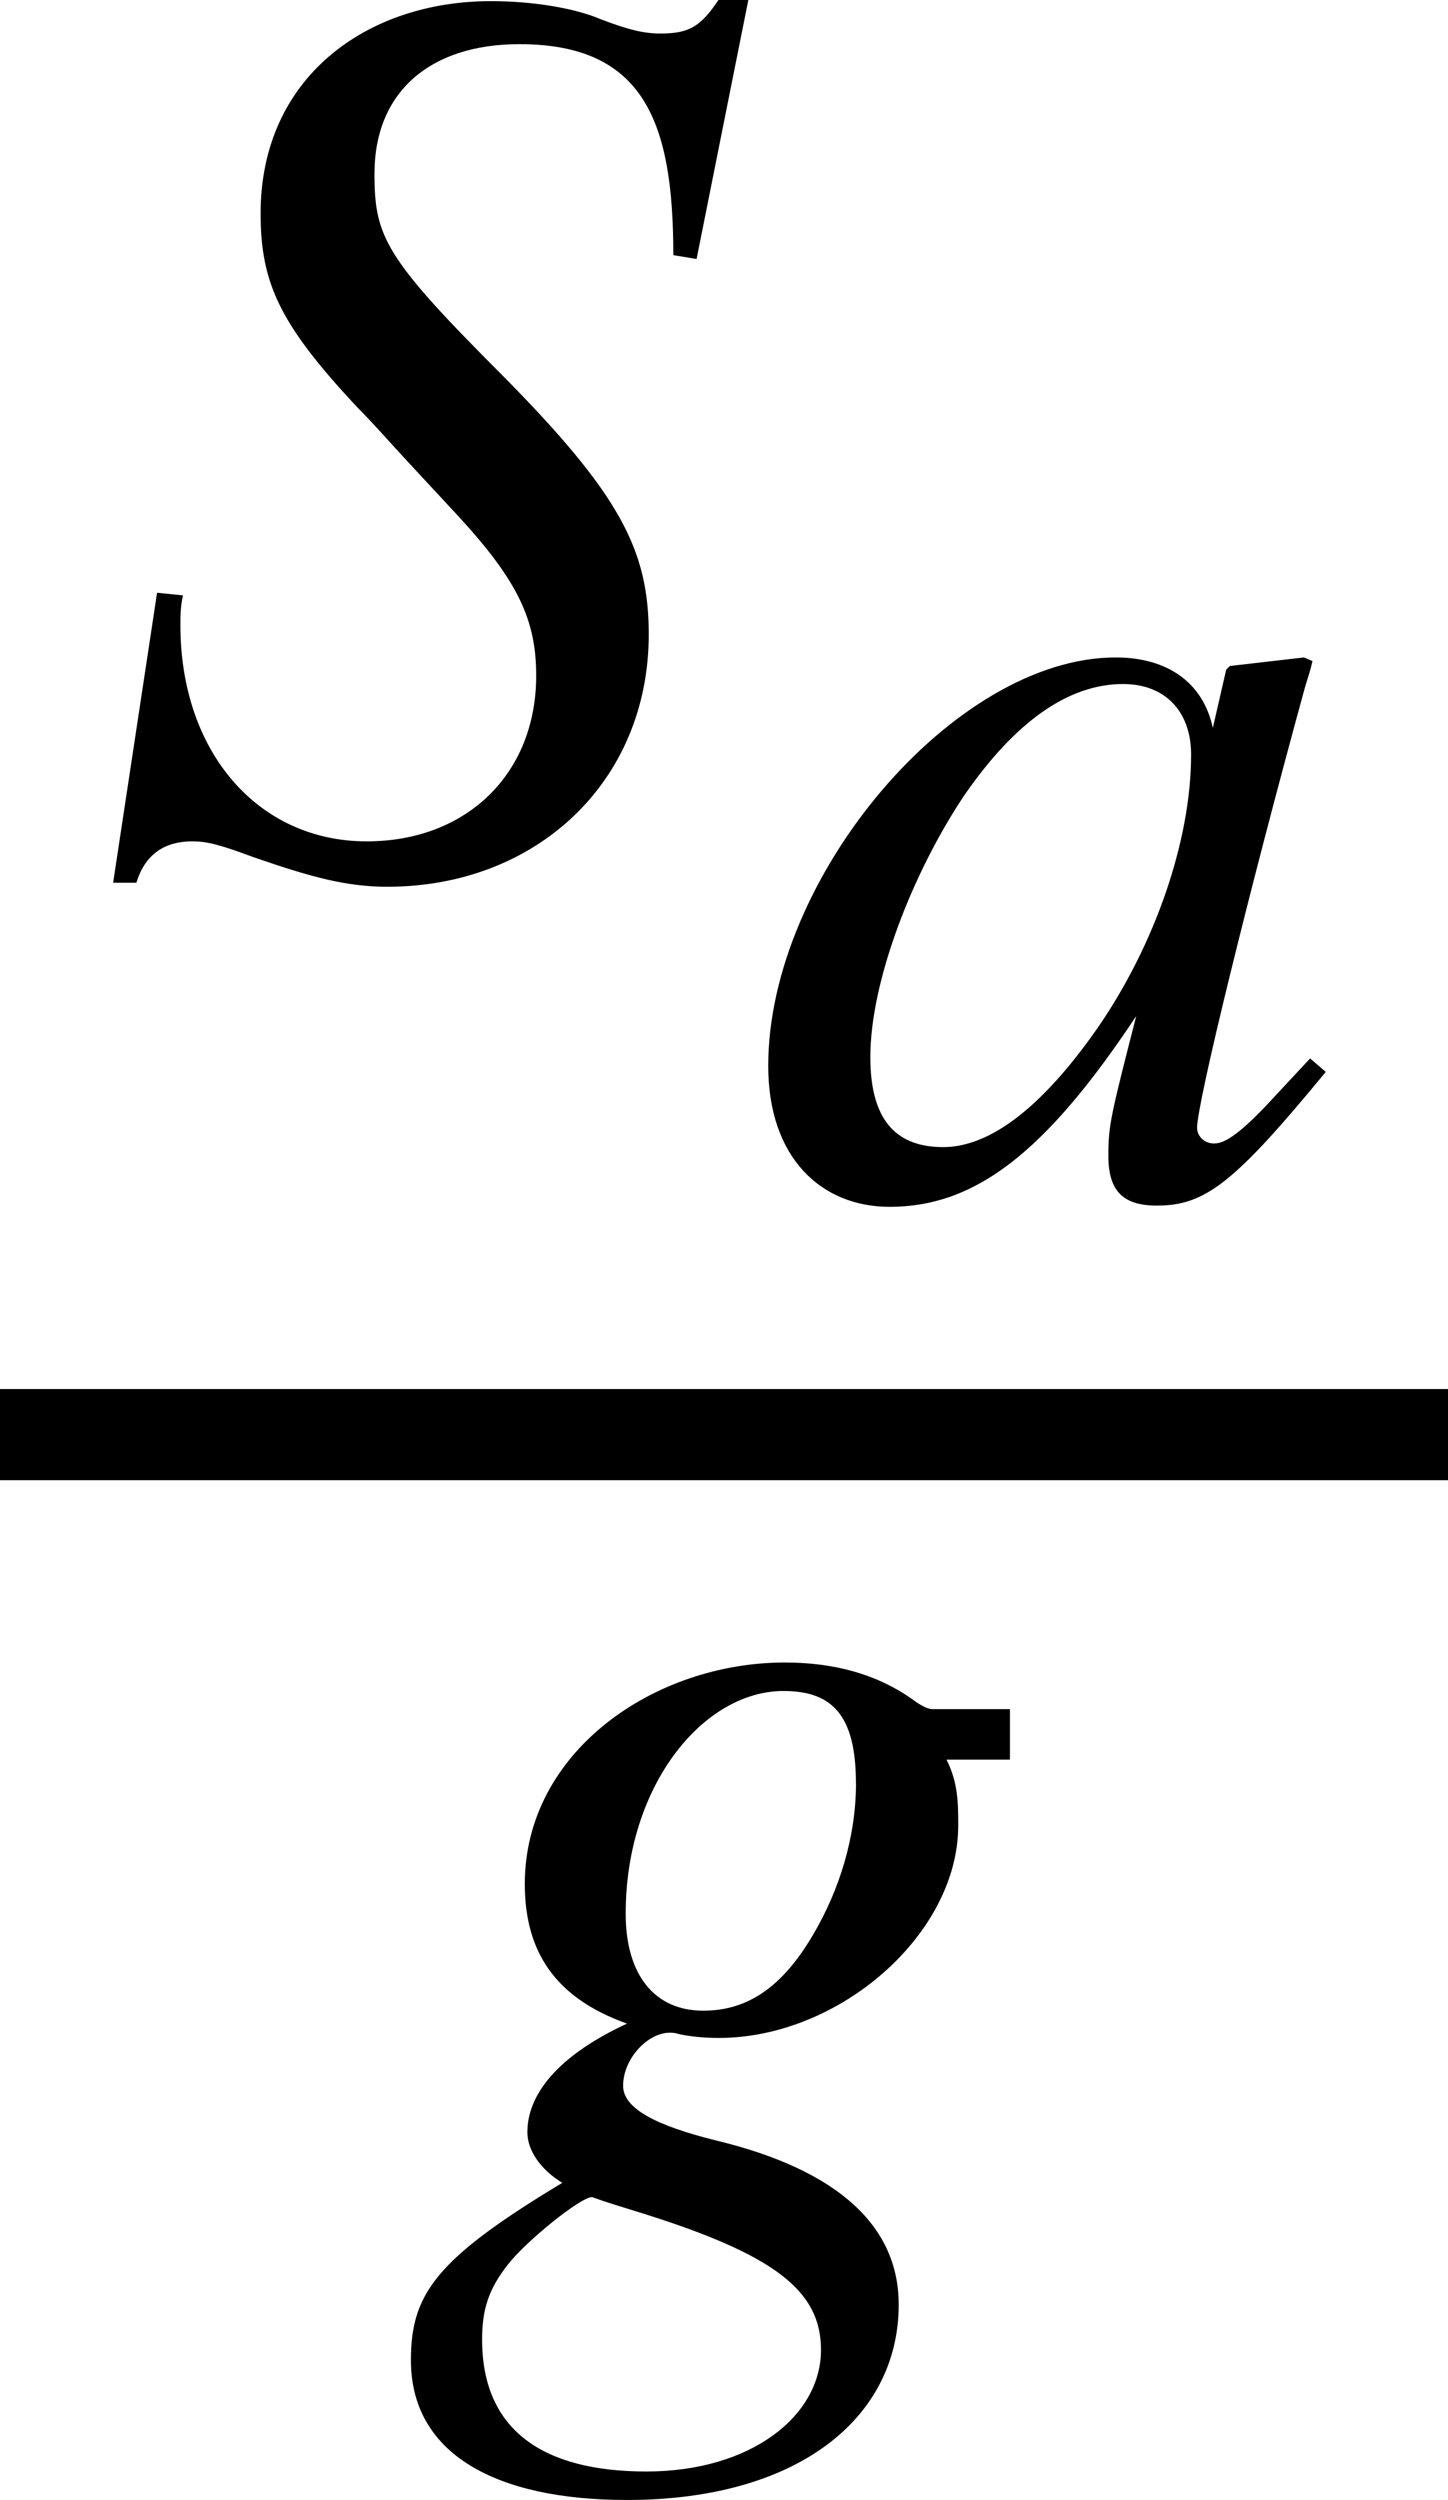
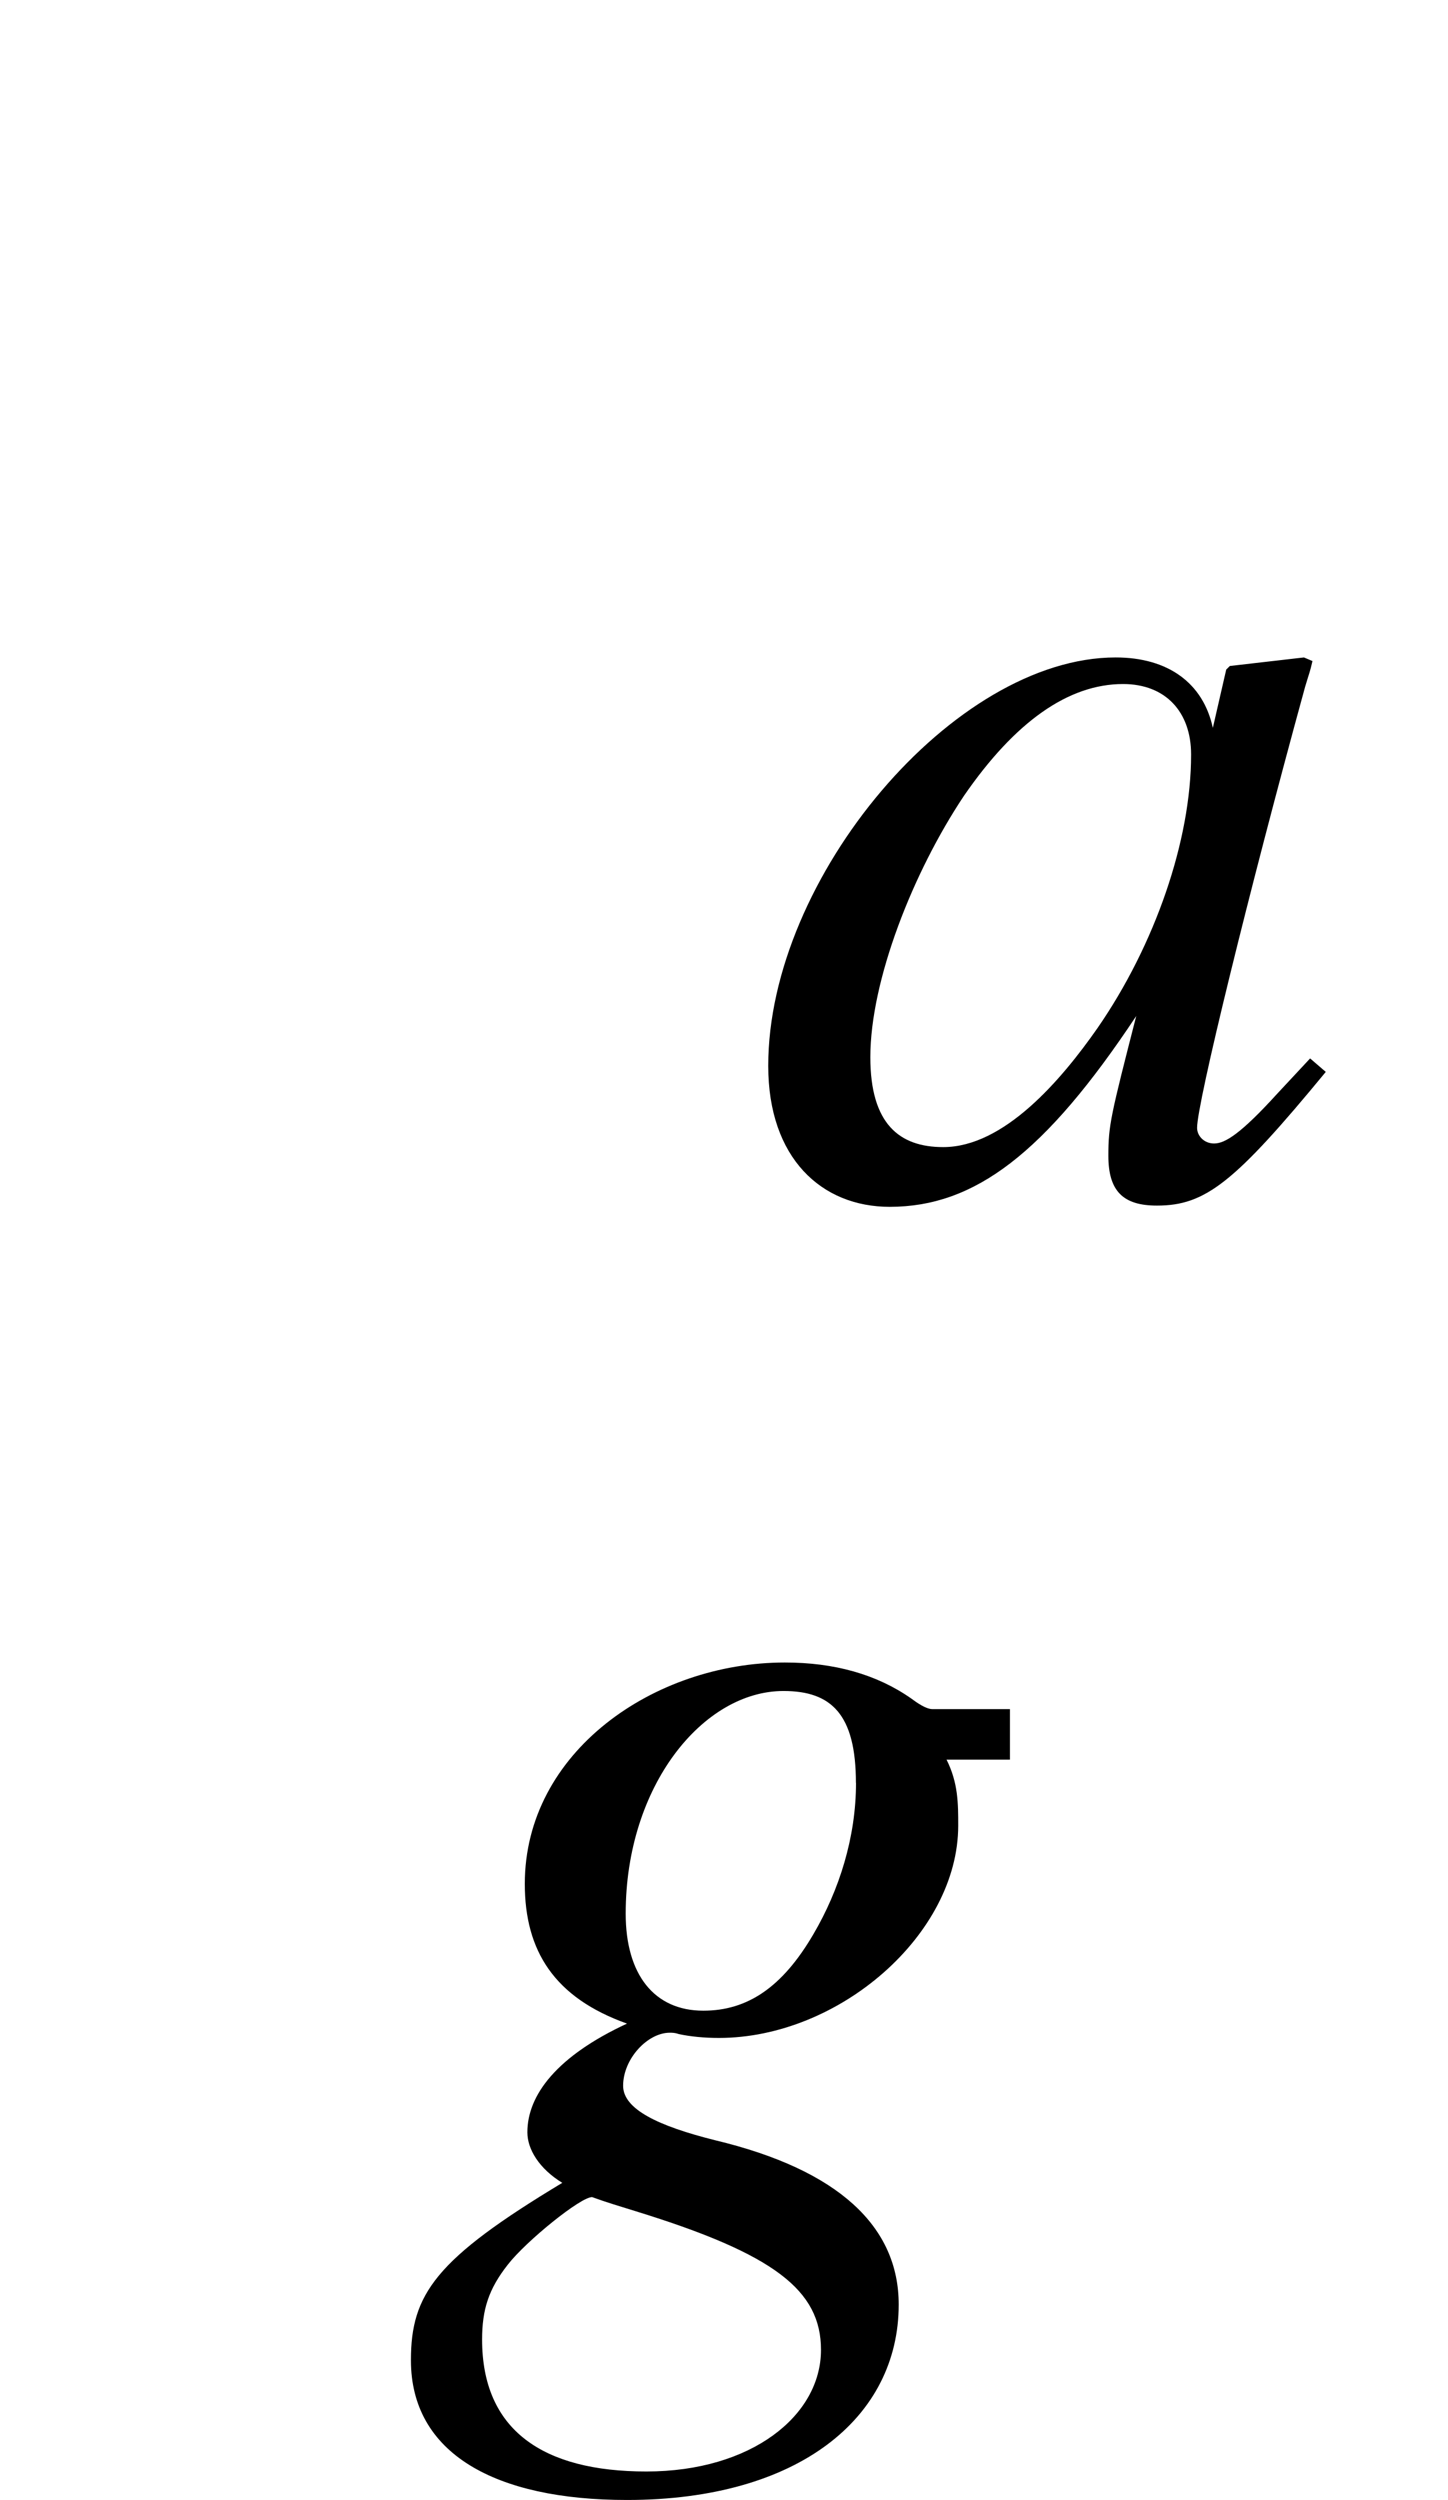
<svg xmlns="http://www.w3.org/2000/svg" xmlns:ns1="http://www.inkscape.org/namespaces/inkscape" xmlns:ns2="http://sodipodi.sourceforge.net/DTD/sodipodi-0.dtd" height="26.329pt" width="15.258pt" viewBox="0 -19.967 15.258 26.329" id="svg2" version="1.1" ns1:version="0.48.3.1 r9886" ns2:docname="is.1893.1984_020_02.svg">
  <defs id="defs24" />
  <ns2:namedview pagecolor="#ffffff" bordercolor="#666666" borderopacity="1" objecttolerance="10" gridtolerance="10" guidetolerance="10" ns1:pageopacity="0" ns1:pageshadow="2" ns1:window-width="640" ns1:window-height="480" id="namedview22" showgrid="false" ns1:zoom="7.1707593" ns1:cx="9.5361605" ns1:cy="16.455719" ns1:window-x="65" ns1:window-y="24" ns1:window-maximized="0" ns1:current-layer="svg2" />
  <g transform="translate(0, -4.858)" id="g6">
    <g transform="translate(0.96, -6.017)" id="g8">
      <g style="font-size:13.632px;font-style:italic;text-anchor:middle;fill:#000000;font-family:STIXGeneral" id="text10">
-         <path d="m 6.925,-9.093 -0.314,0 c -0.191,0.286 -0.314,0.354 -0.613,0.354 -0.177,0 -0.341,-0.041 -0.627,-0.15 -0.286,-0.123 -0.736,-0.191 -1.159,-0.191 -1.309,0 -2.426,0.804 -2.426,2.236 0,0.736 0.204,1.172 1.022,2.045 0.177,0.177 0.341,0.368 0.532,0.573 l 0.532,0.573 c 0.627,0.682 0.818,1.091 0.818,1.677 0,1.036 -0.736,1.745 -1.786,1.745 -1.145,0 -1.963,-0.941 -1.963,-2.277 0,-0.095 3e-8,-0.191 0.027,-0.314 l -0.273,-0.027 -0.463,3.054 0.245,0 c 0.095,-0.314 0.314,-0.436 0.586,-0.436 0.15,0 0.273,0.027 0.641,0.164 0.627,0.218 0.995,0.314 1.418,0.314 1.568,0 2.754,-1.104 2.754,-2.658 0,-0.886 -0.3,-1.472 -1.54,-2.726 -1.241,-1.241 -1.35,-1.459 -1.35,-2.127 0,-0.859 0.586,-1.363 1.527,-1.363 1.322,0 1.622,0.832 1.622,2.222 l 0.245,0.041 0.545,-2.726" style="font-size:13.632px;font-style:italic;text-anchor:middle;fill:#000000;font-family:STIXGeneral" id="path3036" />
-       </g>
+         </g>
      <g transform="translate(6.925, 3.476)" id="g12">
        <g style="font-size:12.8px;font-style:italic;text-anchor:middle;fill:#000000;font-family:STIXGeneral" id="text14">
          <path d="m 5.92,-1.421 -0.346,0.371 c -0.384,0.422 -0.55,0.525 -0.666,0.525 -0.102,0 -0.179,-0.077 -0.179,-0.166 0,-0.256 0.538,-2.458 1.139,-4.646 0.038,-0.128 0.051,-0.154 0.077,-0.269 l -0.09,-0.038 -0.781,0.09 -0.038,0.038 -0.141,0.614 c -0.102,-0.474 -0.474,-0.742 -1.024,-0.742 -1.702,0 -3.661,2.317 -3.661,4.301 0,0.973 0.563,1.485 1.28,1.485 0.896,0 1.638,-0.563 2.598,-2.01 -0.269,1.05 -0.294,1.152 -0.294,1.472 0,0.371 0.154,0.525 0.512,0.525 0.512,0 0.819,-0.243 1.779,-1.408 L 5.92,-1.421 M 4.666,-4.621 c 0,0.909 -0.384,2.01 -0.986,2.88 -0.384,0.55 -0.986,1.254 -1.626,1.254 -0.461,0 -0.768,-0.243 -0.768,-0.947 0,-0.806 0.448,-1.946 0.986,-2.752 0.538,-0.781 1.101,-1.178 1.677,-1.178 0.448,0 0.717,0.294 0.717,0.742" style="font-size:12.8px;font-style:italic;text-anchor:middle;fill:#000000;font-family:STIXGeneral" id="path3039" />
        </g>
      </g>
    </g>
    <g transform="translate(4.221, 8.412)" id="g16">
      <g style="font-size:13.632px;font-style:italic;text-anchor:middle;fill:#000000;font-family:STIXGeneral" id="text18">
        <path d="m 6.421,-4.989 0,-0.532 -0.818,0 c -0.041,0 -0.109,-0.027 -0.218,-0.109 -0.368,-0.259 -0.818,-0.382 -1.336,-0.382 -1.377,0 -2.74,0.941 -2.74,2.331 0,0.709 0.314,1.2 1.077,1.472 -0.736,0.341 -1.05,0.75 -1.05,1.145 0,0.177 0.123,0.382 0.368,0.532 -1.336,0.804 -1.595,1.172 -1.595,1.868 0,0.982 0.886,1.472 2.277,1.472 1.813,0 2.863,-0.872 2.863,-2.058 0,-0.818 -0.627,-1.418 -1.936,-1.731 -0.6,-0.15 -0.968,-0.327 -0.968,-0.573 0,-0.286 0.259,-0.559 0.491,-0.559 0.027,0 0.055,0 0.095,0.014 0.123,0.027 0.273,0.041 0.423,0.041 1.268,0 2.522,-1.091 2.522,-2.236 0,-0.232 -10e-8,-0.45 -0.123,-0.695 l 0.668,0 m -1.622,0.245 c 0,0.573 -0.177,1.131 -0.45,1.595 -0.327,0.559 -0.695,0.804 -1.159,0.804 -0.518,0 -0.818,-0.382 -0.818,-1.022 0,-1.35 0.818,-2.345 1.663,-2.345 0.504,0 0.763,0.245 0.763,0.968 M 4.43,1.227 c 0,0.695 -0.736,1.281 -1.84,1.281 -1.091,0 -1.731,-0.436 -1.731,-1.39 0,-0.314 0.068,-0.532 0.273,-0.791 0.191,-0.245 0.763,-0.709 0.886,-0.709 0.15,0.055 0.286,0.095 0.463,0.15 C 3.94,0.218 4.43,0.6 4.43,1.227" style="font-size:13.632px;font-style:italic;text-anchor:middle;fill:#000000;font-family:STIXGeneral" id="path3042" />
      </g>
    </g>
-     <path style="fill:none;stroke:#000000;stroke-width:0.96;stroke-linecap:butt" d="M 0,0 15.258,0" id="line20" />
  </g>
</svg>